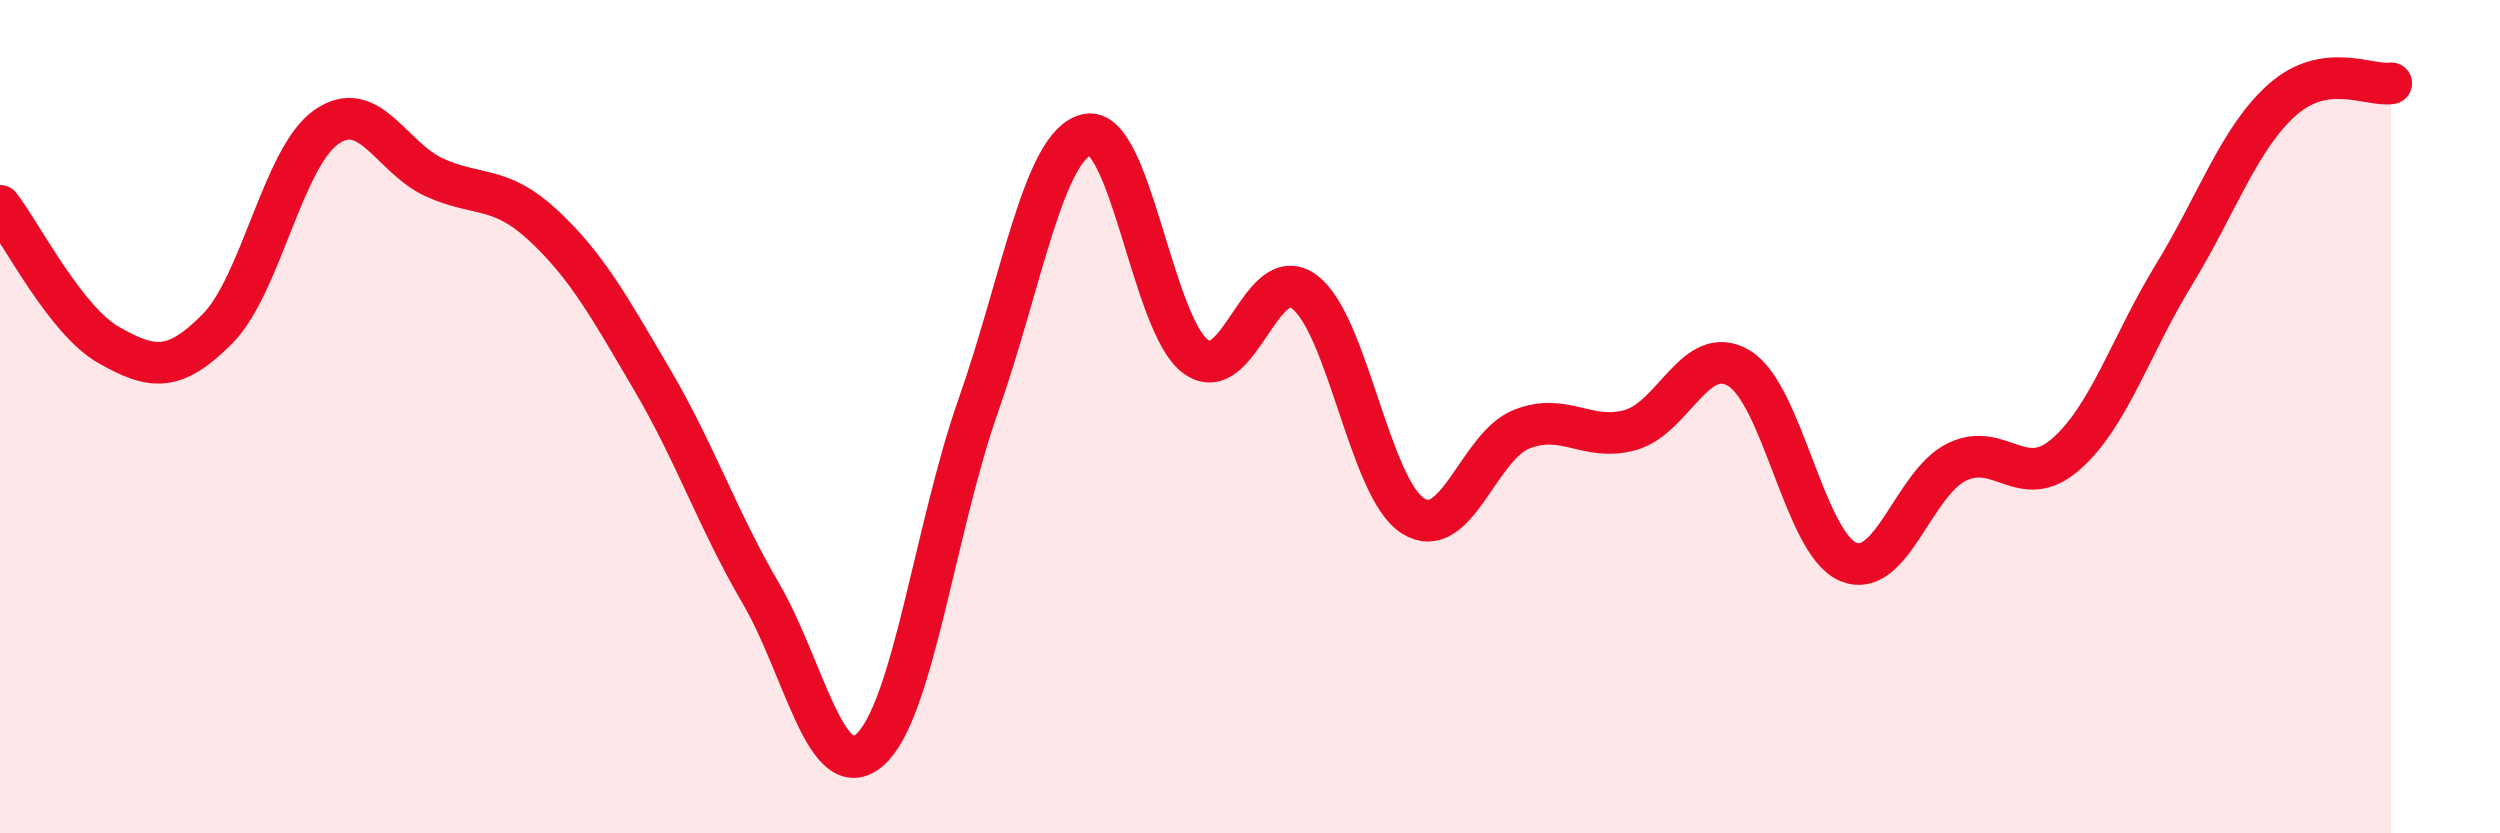
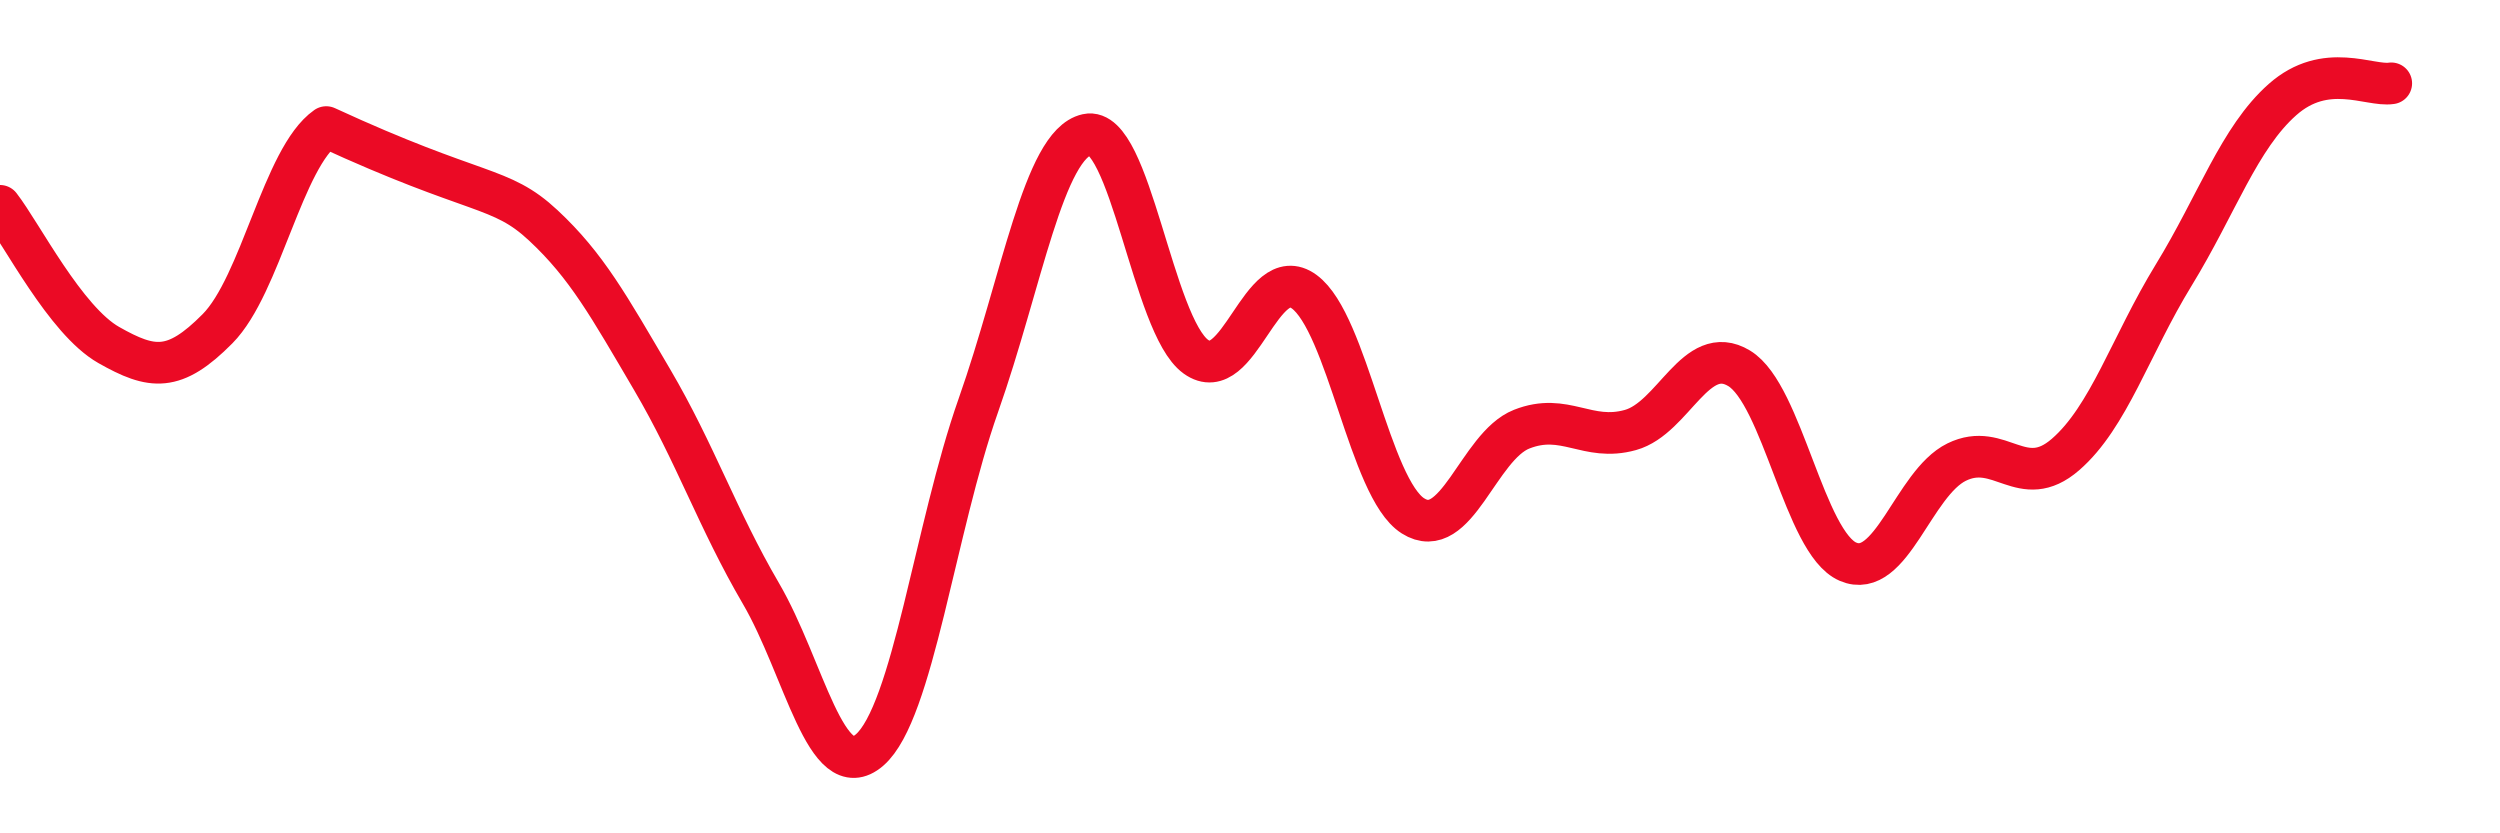
<svg xmlns="http://www.w3.org/2000/svg" width="60" height="20" viewBox="0 0 60 20">
-   <path d="M 0,4.94 C 0.52,5.61 1.57,7.69 2.61,8.28 C 3.65,8.87 4.18,8.94 5.22,7.89 C 6.26,6.84 6.79,3.78 7.83,3.05 C 8.87,2.32 9.39,3.79 10.43,4.26 C 11.47,4.73 12,4.44 13.04,5.41 C 14.08,6.38 14.61,7.34 15.65,9.11 C 16.69,10.88 17.22,12.46 18.26,14.24 C 19.3,16.02 19.83,18.9 20.87,18 C 21.91,17.1 22.44,12.68 23.48,9.73 C 24.52,6.78 25.05,3.46 26.09,3.23 C 27.13,3 27.66,7.81 28.7,8.56 C 29.74,9.31 30.26,6.24 31.3,7 C 32.34,7.76 32.87,11.72 33.91,12.38 C 34.95,13.04 35.48,10.71 36.52,10.3 C 37.56,9.89 38.09,10.61 39.13,10.32 C 40.17,10.03 40.7,8.21 41.74,8.84 C 42.78,9.47 43.31,13.03 44.35,13.48 C 45.39,13.93 45.92,11.6 46.96,11.09 C 48,10.58 48.53,11.81 49.57,10.91 C 50.61,10.01 51.13,8.3 52.17,6.6 C 53.21,4.9 53.74,3.31 54.78,2.39 C 55.82,1.47 56.87,2.08 57.39,2L57.39 20L0 20Z" fill="#EB0A25" opacity="0.1" stroke-linecap="round" stroke-linejoin="round" />
-   <path d="M 0,4.94 C 0.52,5.61 1.57,7.69 2.61,8.28 C 3.65,8.87 4.18,8.94 5.22,7.89 C 6.26,6.84 6.79,3.78 7.83,3.05 C 8.87,2.32 9.39,3.79 10.43,4.26 C 11.47,4.73 12,4.44 13.04,5.41 C 14.08,6.38 14.61,7.34 15.65,9.11 C 16.69,10.88 17.22,12.46 18.26,14.24 C 19.3,16.02 19.83,18.9 20.87,18 C 21.91,17.1 22.44,12.68 23.48,9.73 C 24.52,6.78 25.05,3.46 26.09,3.23 C 27.13,3 27.66,7.81 28.7,8.56 C 29.74,9.31 30.26,6.24 31.3,7 C 32.34,7.76 32.87,11.72 33.91,12.38 C 34.95,13.04 35.48,10.71 36.52,10.3 C 37.56,9.89 38.09,10.61 39.13,10.32 C 40.17,10.03 40.7,8.21 41.74,8.84 C 42.78,9.47 43.31,13.03 44.35,13.48 C 45.39,13.93 45.92,11.6 46.96,11.09 C 48,10.58 48.53,11.81 49.57,10.91 C 50.61,10.01 51.13,8.3 52.17,6.6 C 53.21,4.9 53.74,3.31 54.78,2.39 C 55.82,1.47 56.87,2.08 57.39,2" stroke="#EB0A25" stroke-width="1" fill="none" stroke-linecap="round" stroke-linejoin="round" />
+   <path d="M 0,4.94 C 0.52,5.61 1.57,7.69 2.61,8.28 C 3.65,8.87 4.18,8.94 5.22,7.89 C 6.26,6.84 6.79,3.78 7.83,3.05 C 11.47,4.73 12,4.44 13.04,5.41 C 14.08,6.38 14.61,7.34 15.65,9.11 C 16.69,10.88 17.22,12.46 18.26,14.24 C 19.3,16.02 19.83,18.9 20.87,18 C 21.91,17.1 22.44,12.68 23.48,9.73 C 24.52,6.78 25.05,3.46 26.09,3.23 C 27.13,3 27.66,7.81 28.7,8.56 C 29.74,9.31 30.26,6.24 31.3,7 C 32.34,7.76 32.87,11.72 33.91,12.38 C 34.95,13.04 35.48,10.71 36.52,10.3 C 37.56,9.89 38.09,10.61 39.13,10.32 C 40.17,10.03 40.7,8.21 41.74,8.84 C 42.78,9.47 43.31,13.03 44.35,13.48 C 45.39,13.93 45.92,11.6 46.96,11.09 C 48,10.58 48.53,11.81 49.57,10.91 C 50.61,10.01 51.13,8.3 52.17,6.6 C 53.21,4.9 53.74,3.31 54.78,2.39 C 55.82,1.47 56.87,2.08 57.39,2" stroke="#EB0A25" stroke-width="1" fill="none" stroke-linecap="round" stroke-linejoin="round" />
</svg>